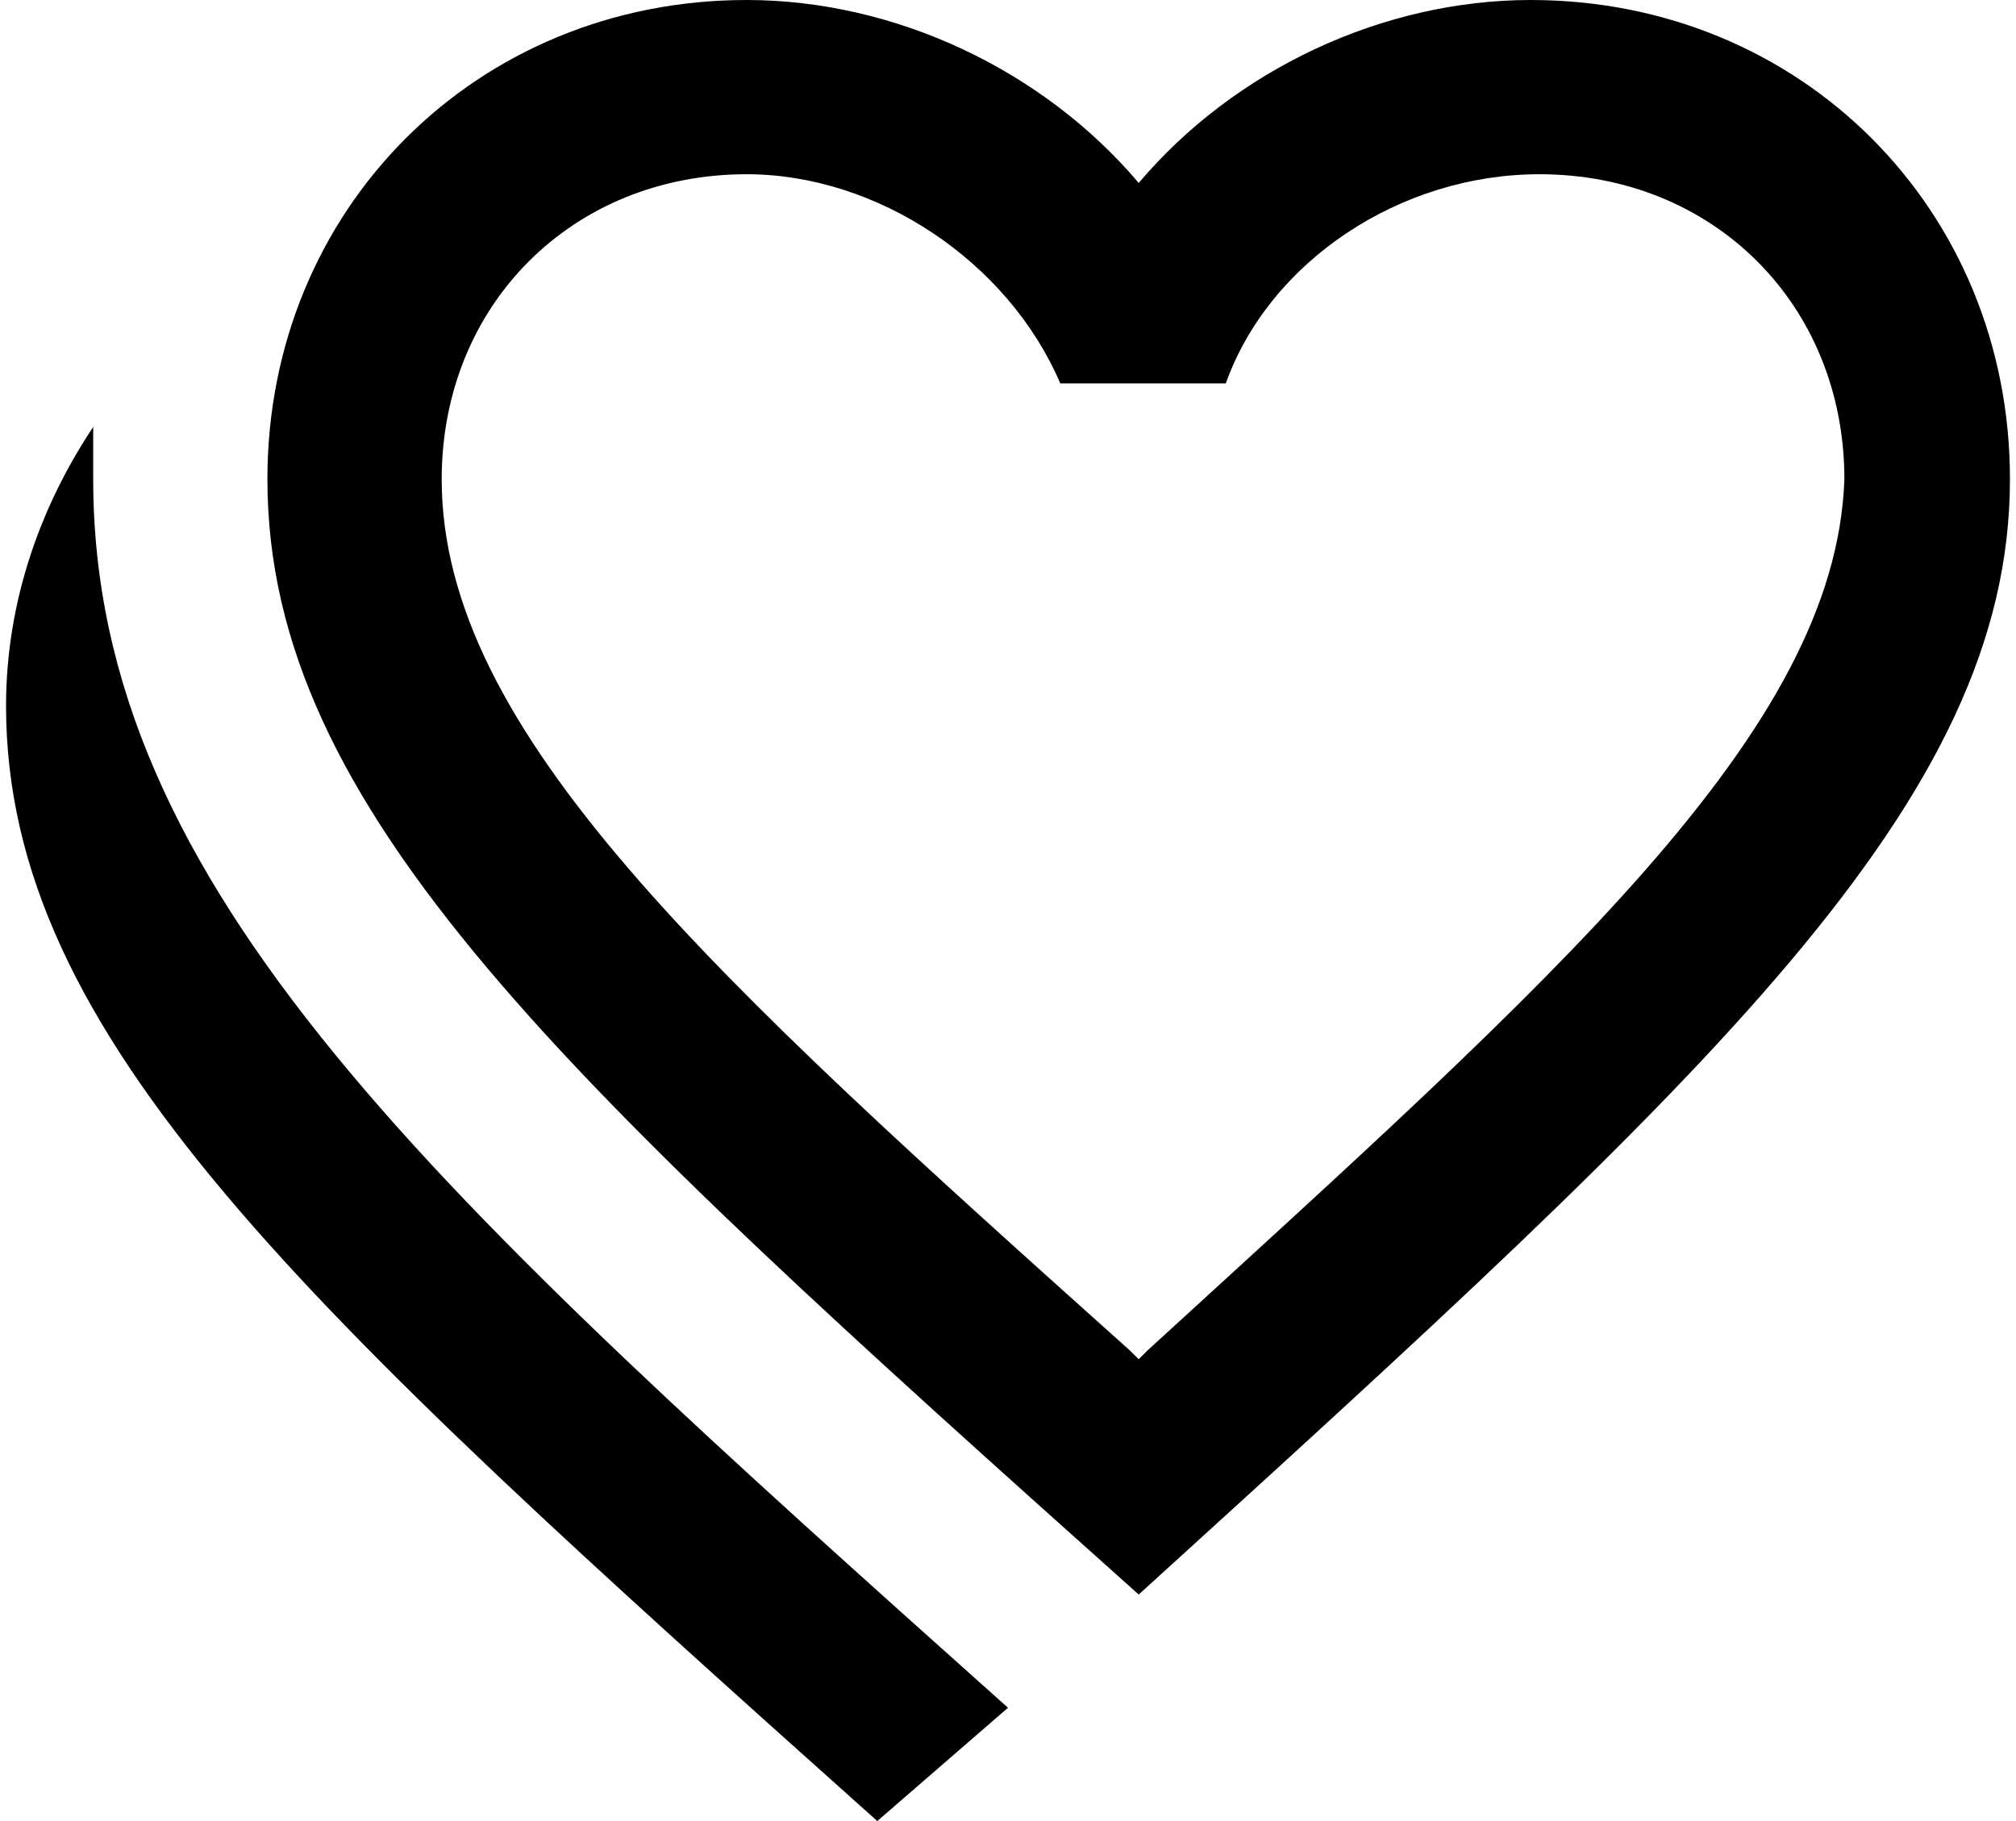
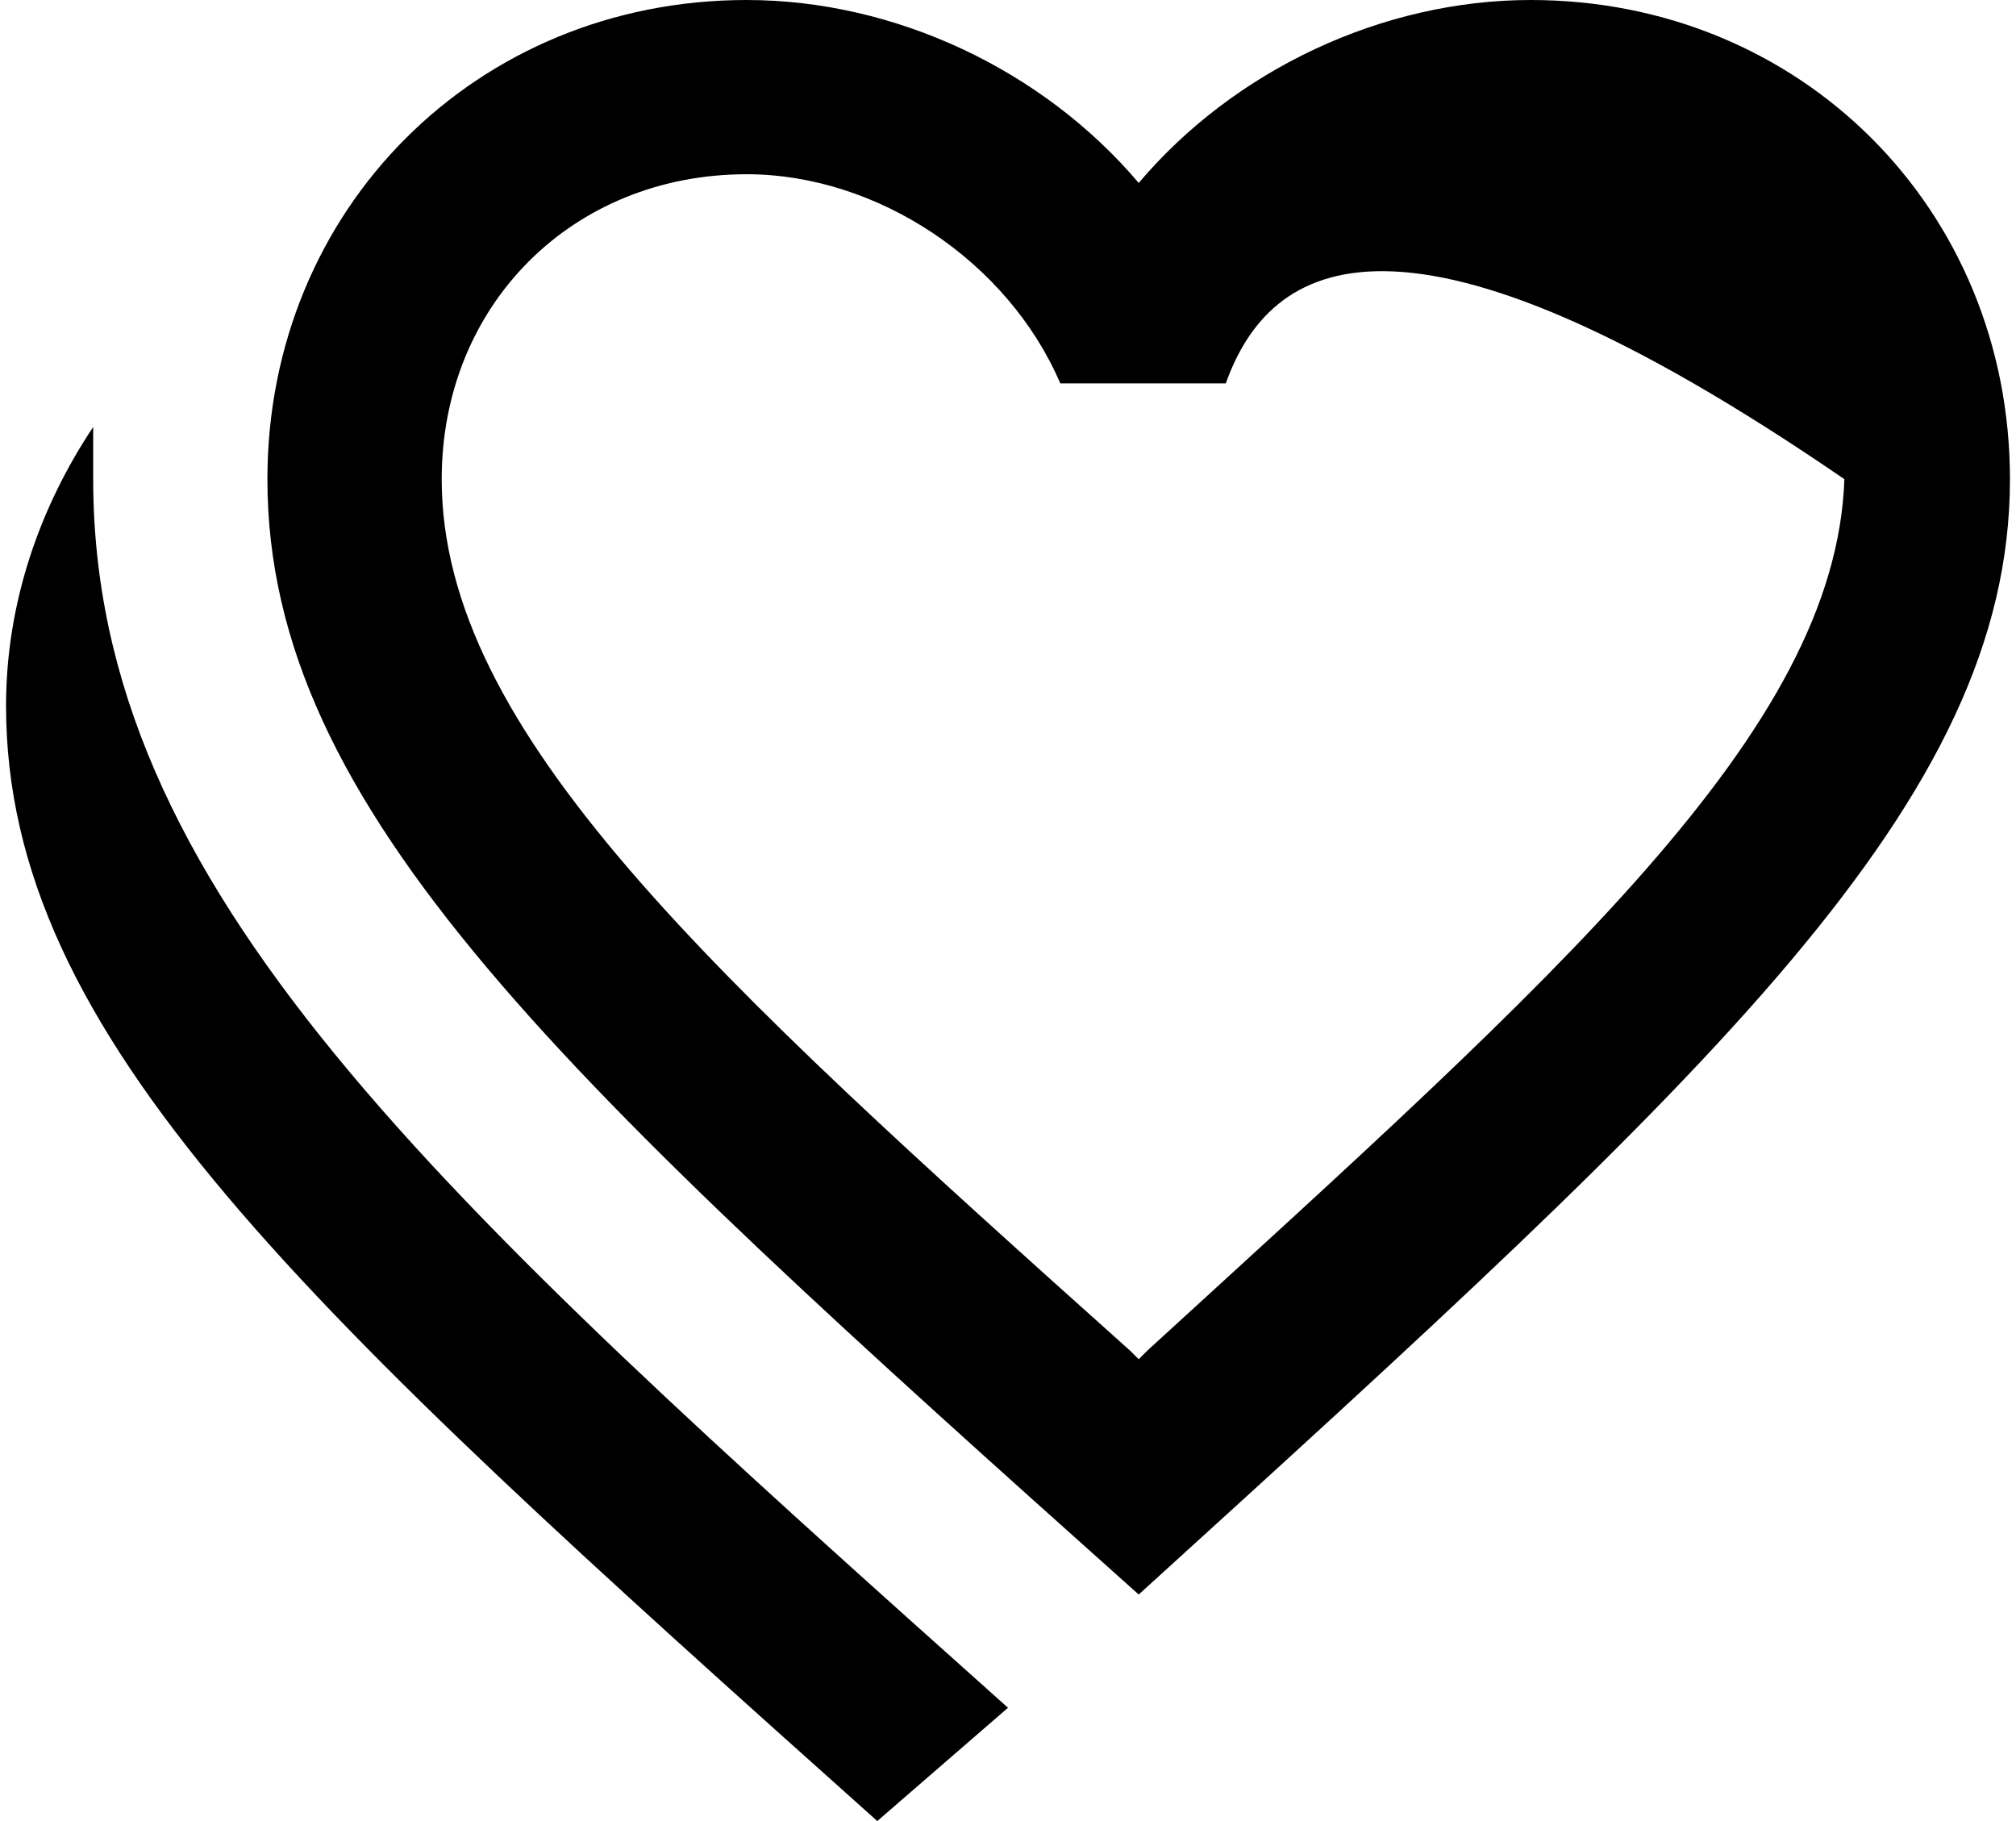
<svg xmlns="http://www.w3.org/2000/svg" width="31" height="28" viewBox="0 0 31 28" fill="none">
-   <path d="M15.5 26.258L13.49 28C4.648 20.096 0.093 15.943 0.093 10.852C0.093 9.244 0.629 7.77 1.433 6.565V7.368C1.433 13.665 6.658 18.354 15.5 26.258ZM17.643 20.766C23.94 15.005 28.227 11.254 28.361 7.368C28.361 4.689 26.352 2.679 23.672 2.679C21.529 2.679 19.519 4.019 18.849 5.895H16.304C15.5 4.019 13.49 2.679 11.481 2.679C8.801 2.679 6.792 4.689 6.792 7.368C6.792 11.254 10.945 15.005 17.376 20.766L17.51 20.899M23.538 0C27.691 0 30.907 3.215 30.907 7.368C30.907 12.325 26.352 16.479 17.51 24.517C8.667 16.612 4.112 12.459 4.112 7.368C4.112 3.215 7.328 0 11.481 0C13.758 0 16.036 1.072 17.51 2.813C18.983 1.072 21.261 0 23.538 0Z" fill="black" />
+   <path d="M15.5 26.258L13.49 28C4.648 20.096 0.093 15.943 0.093 10.852C0.093 9.244 0.629 7.77 1.433 6.565V7.368C1.433 13.665 6.658 18.354 15.5 26.258ZM17.643 20.766C23.94 15.005 28.227 11.254 28.361 7.368C21.529 2.679 19.519 4.019 18.849 5.895H16.304C15.5 4.019 13.49 2.679 11.481 2.679C8.801 2.679 6.792 4.689 6.792 7.368C6.792 11.254 10.945 15.005 17.376 20.766L17.51 20.899M23.538 0C27.691 0 30.907 3.215 30.907 7.368C30.907 12.325 26.352 16.479 17.51 24.517C8.667 16.612 4.112 12.459 4.112 7.368C4.112 3.215 7.328 0 11.481 0C13.758 0 16.036 1.072 17.51 2.813C18.983 1.072 21.261 0 23.538 0Z" fill="black" />
</svg>